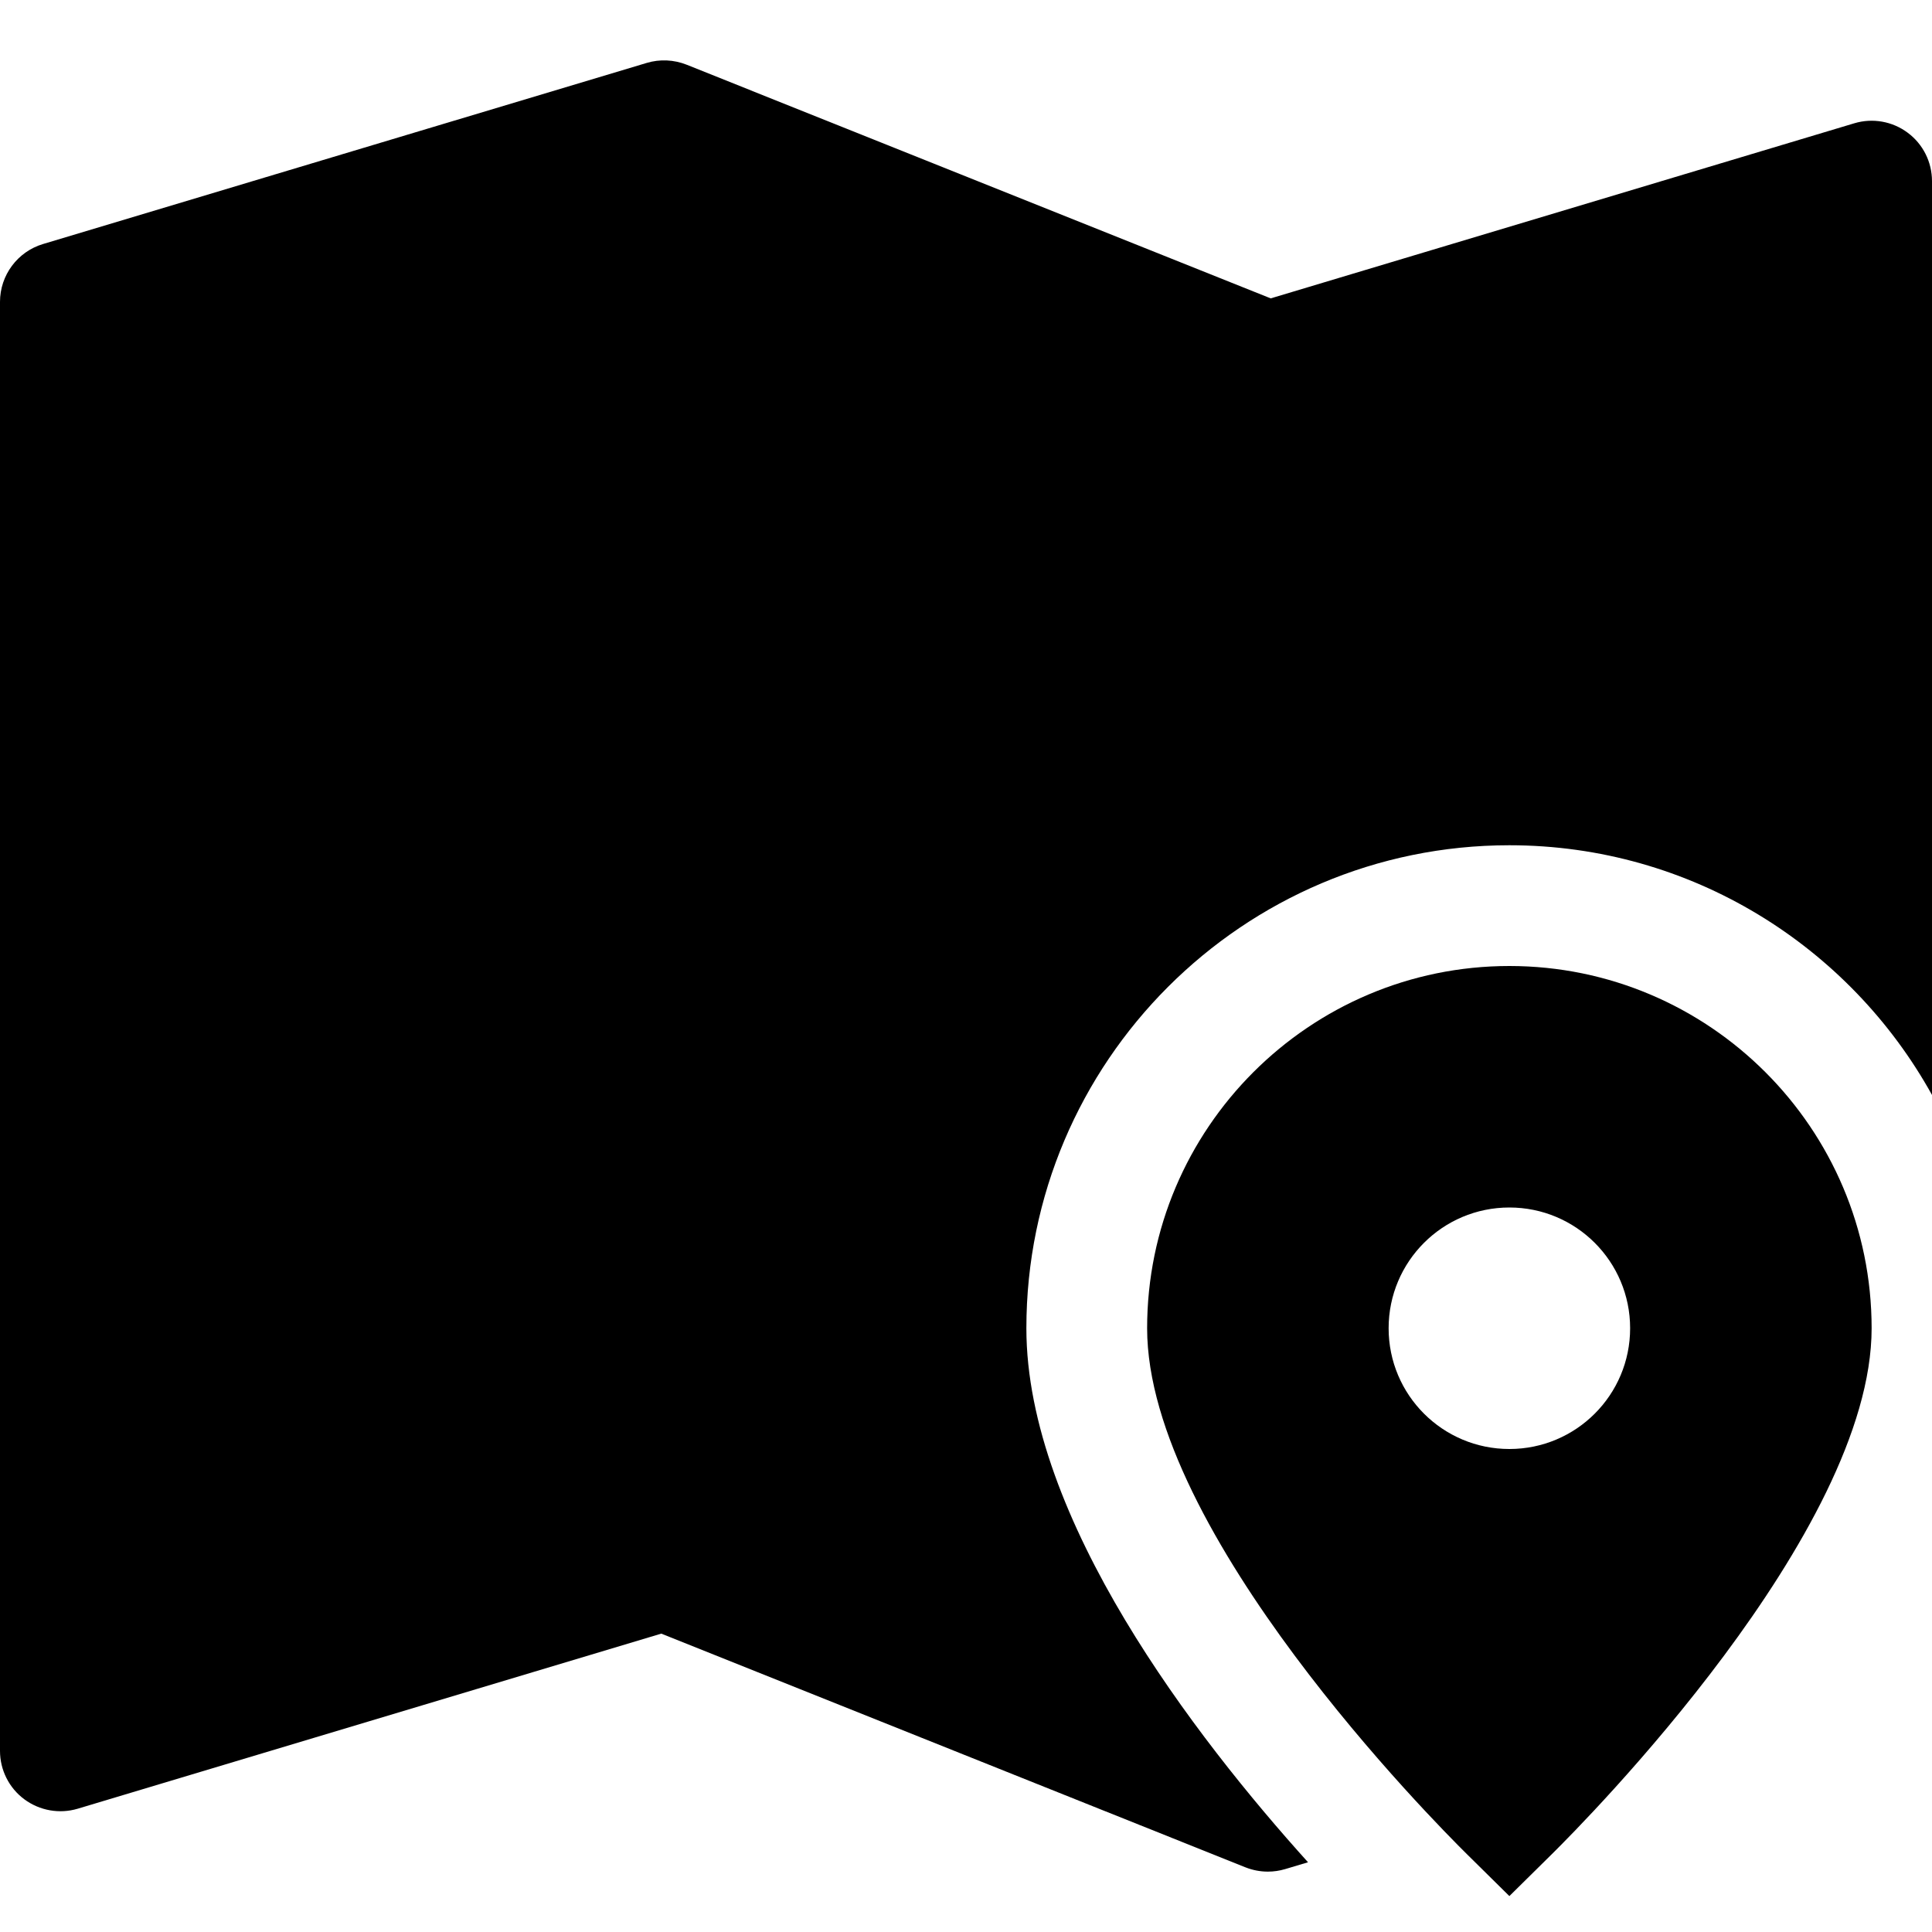
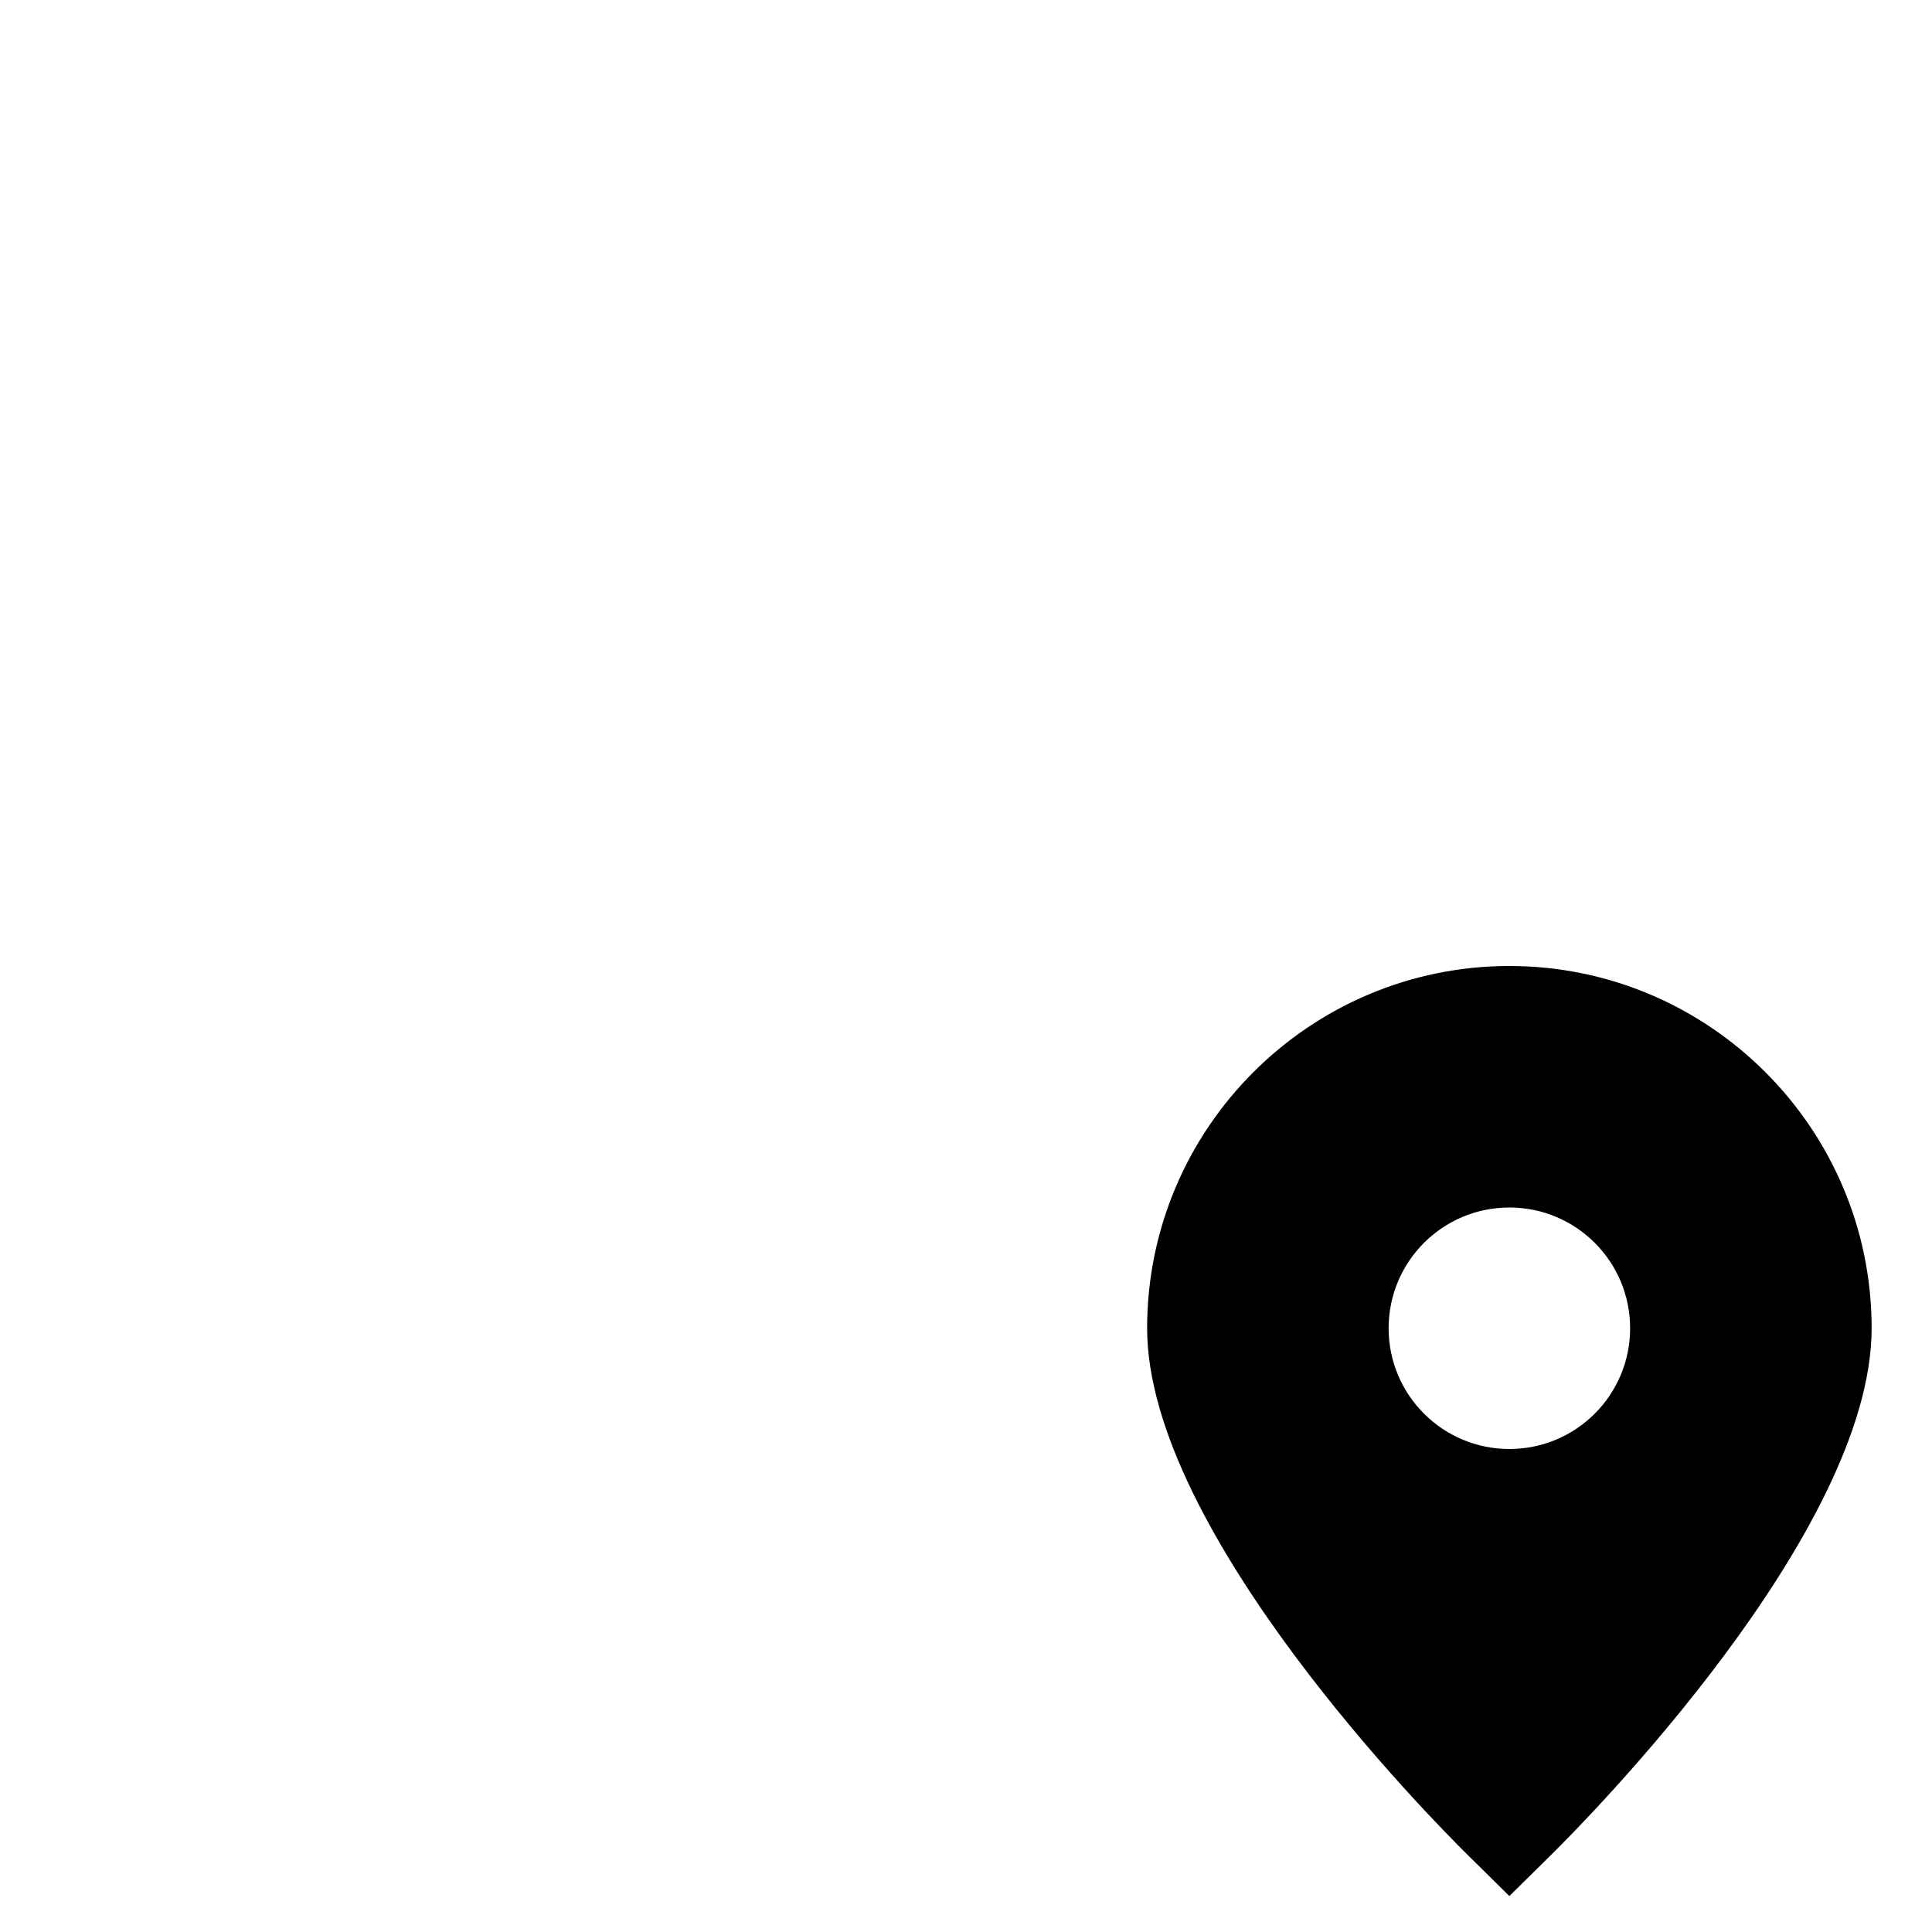
<svg xmlns="http://www.w3.org/2000/svg" viewBox="0 0 32 32">
  <title>icon map signs</title>
  <g fill="currentColor" class="nc-icon-wrapper">
-     <path fill="currentColor" d="M17,22c0-4.411,3.589-8,8-8c3.01,0,5.635,1.673,7,4.136V3c0-0.316-0.149-0.614-0.403-0.802 c-0.253-0.189-0.582-0.247-0.884-0.156l-9.666,2.9l-9.676-3.871c-0.21-0.083-0.442-0.094-0.659-0.029l-10,3C0.29,4.169,0,4.558,0,5 v24c0,0.316,0.149,0.614,0.403,0.802c0.254,0.188,0.582,0.246,0.884,0.156l9.666-2.9l9.676,3.871C20.748,30.976,20.874,31,21,31 c0.097,0,0.193-0.014,0.287-0.042l0.378-0.113C19.802,28.779,17,25.152,17,22z" />
    <path data-color="color-2" d="M25,16c-3.309,0-6,2.691-6,6c0,3.383,4.755,8.176,5.297,8.711L25,31.405l0.703-0.694 C26.245,30.176,31,25.383,31,22C31,18.691,28.309,16,25,16z M25,24c-1.105,0-2-0.895-2-2c0-1.105,0.895-2,2-2c1.105,0,2,0.895,2,2 C27,23.105,26.105,24,25,24z" />
  </g>
</svg>